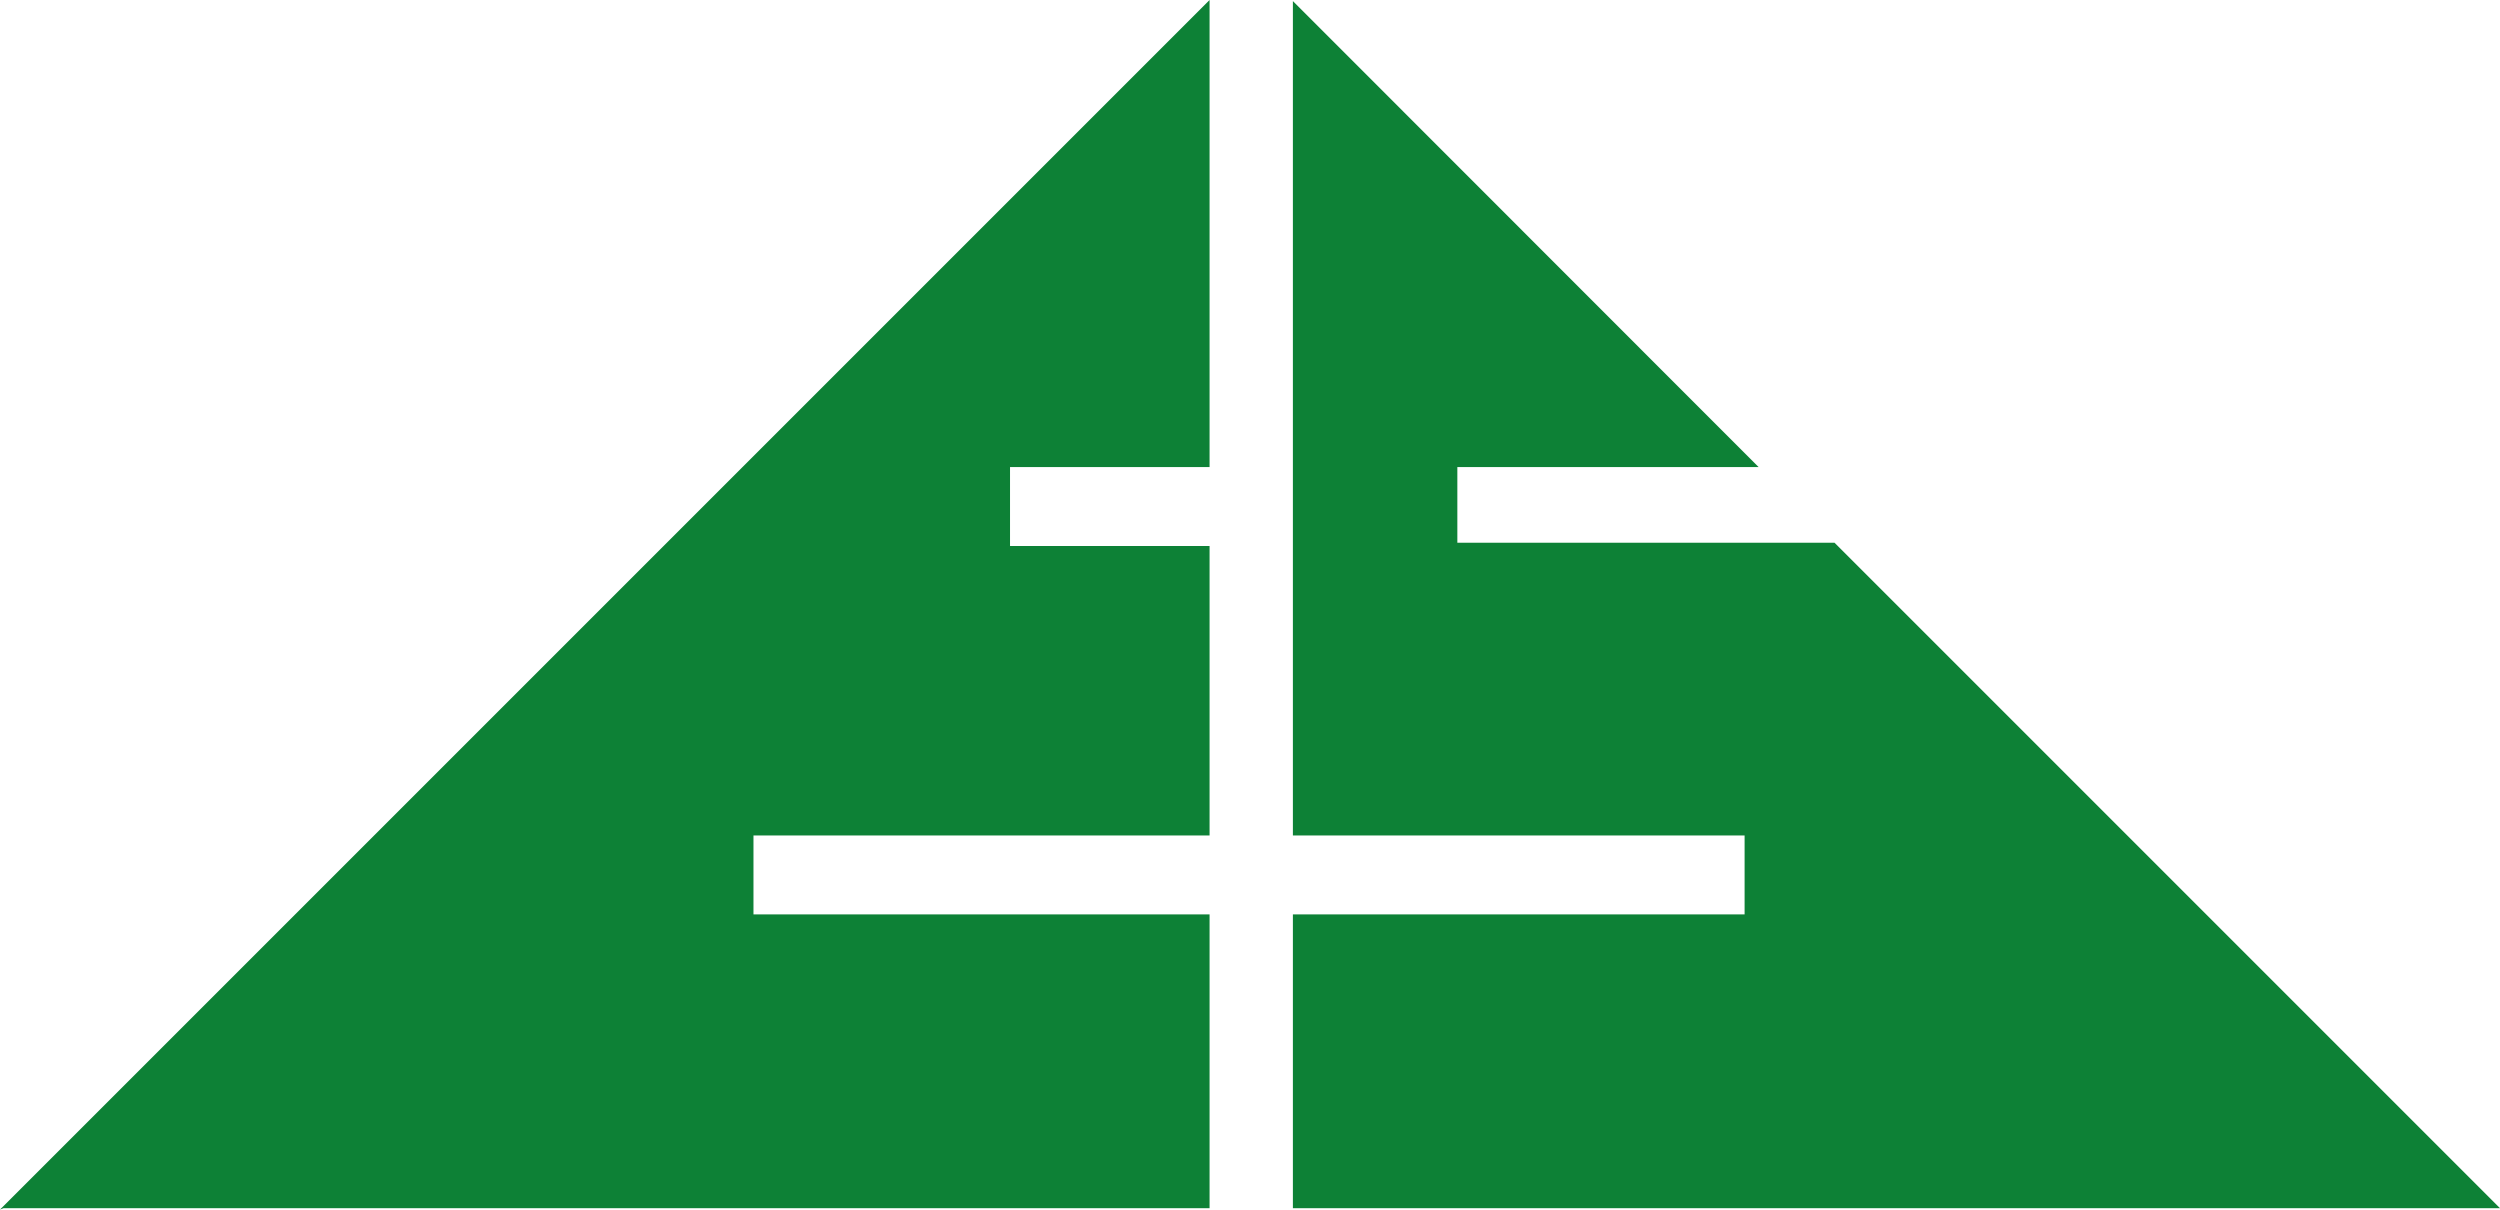
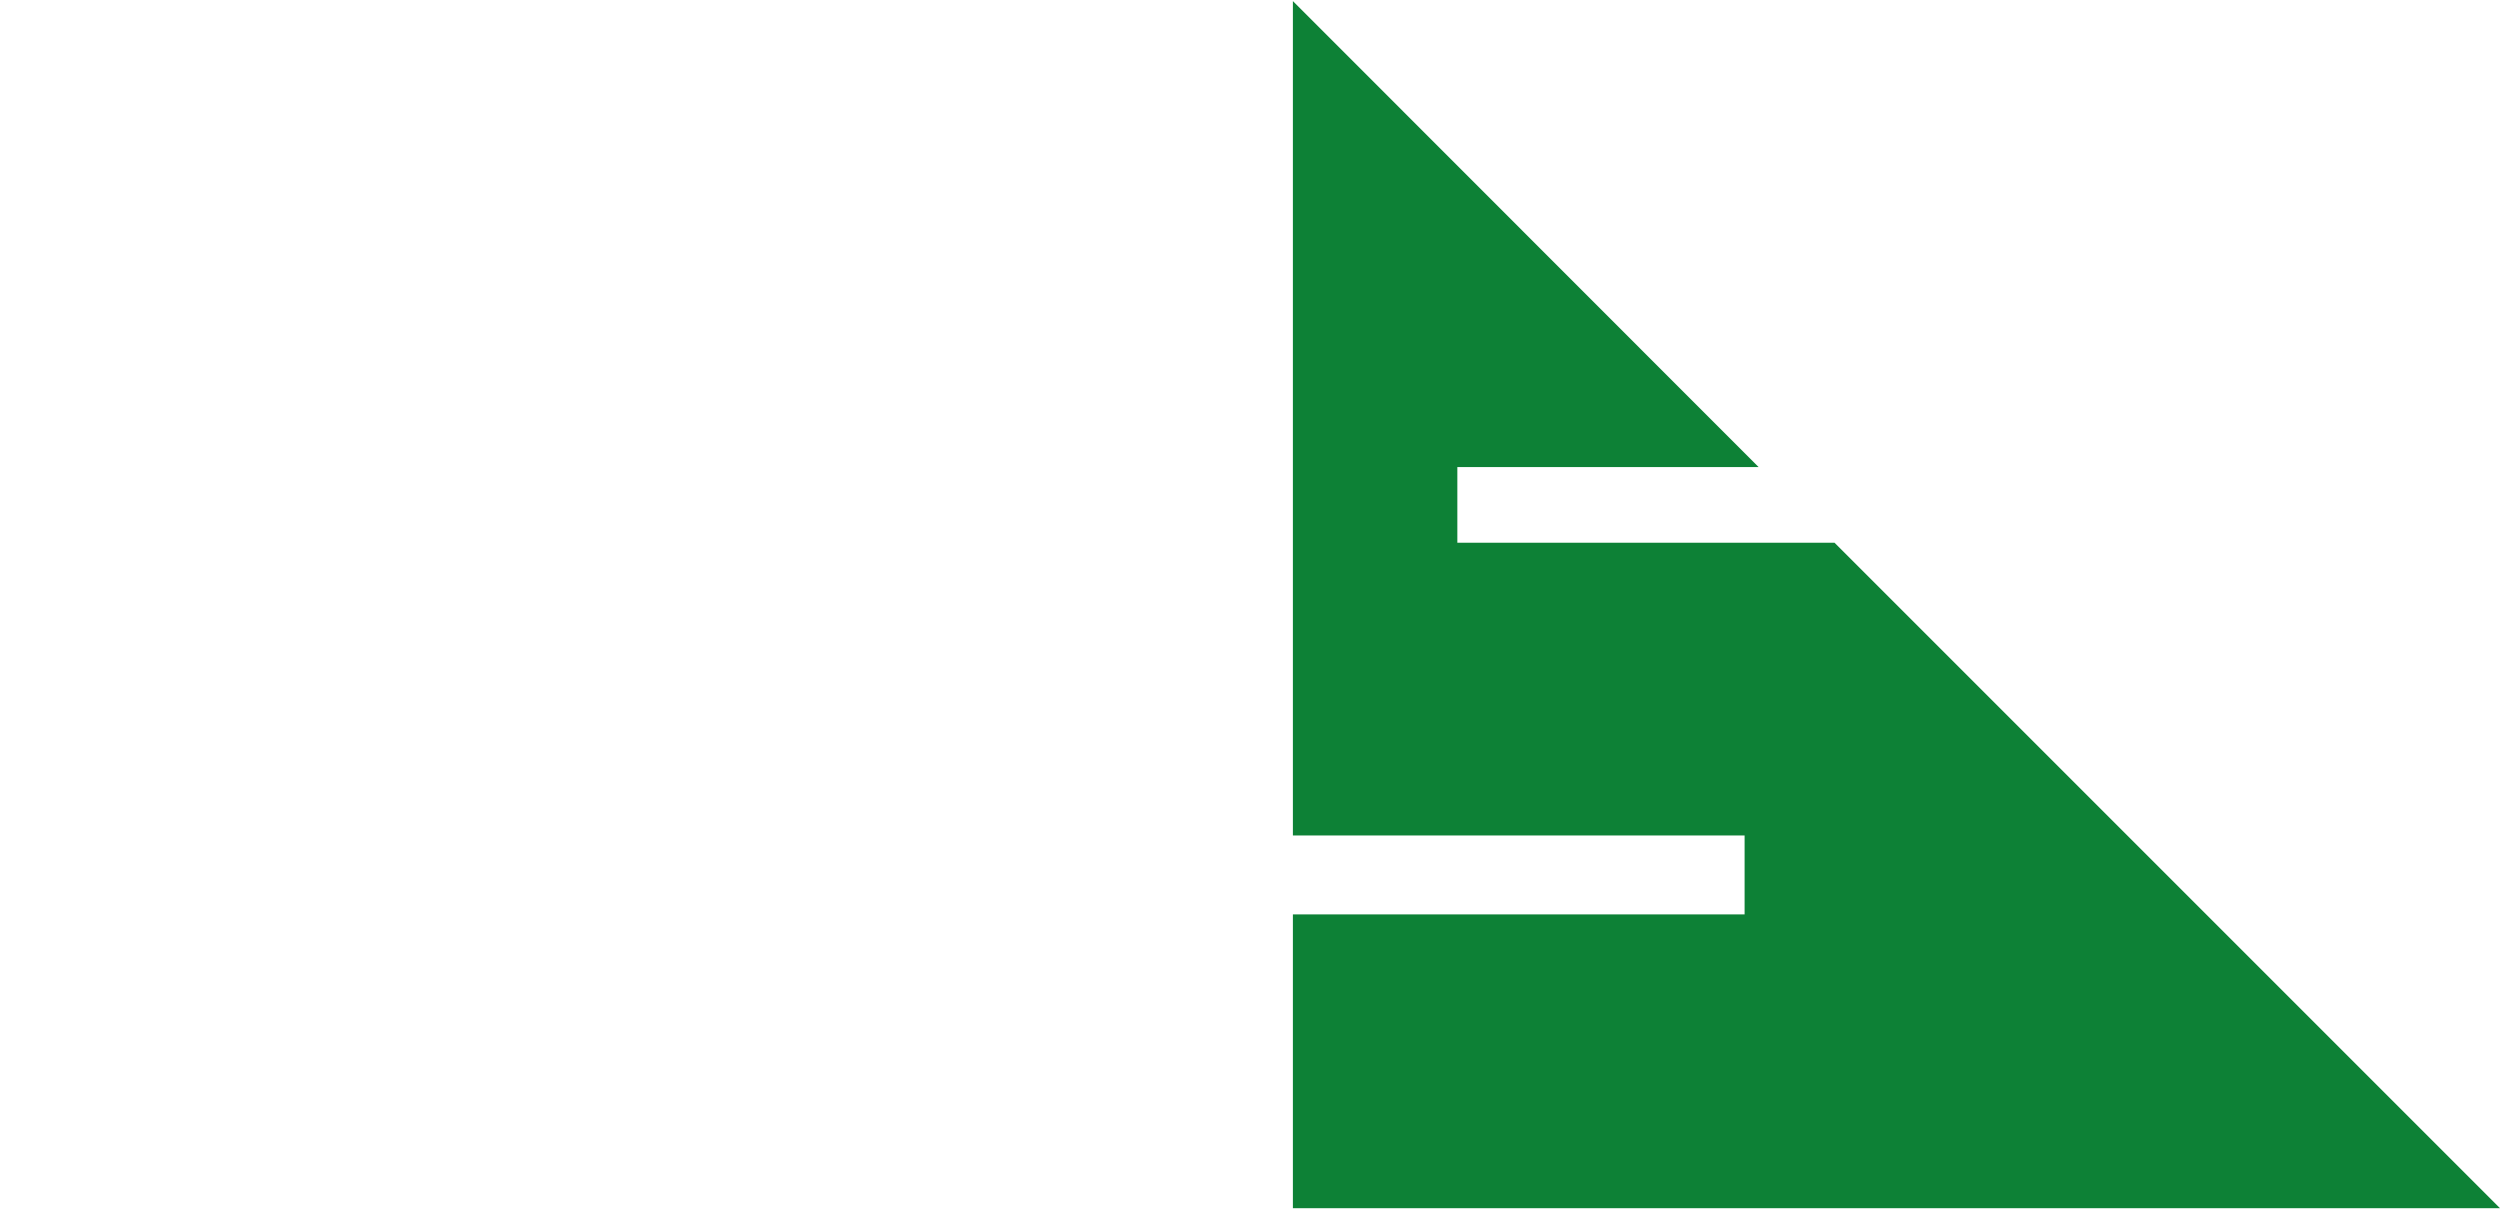
<svg xmlns="http://www.w3.org/2000/svg" version="1.1" id="Calque_1" x="0px" y="0px" viewBox="0 0 570.06 275.81" style="enable-background:new 0 0 570.06 275.81;" xml:space="preserve">
  <style type="text/css">
	.st0{fill:#0D8136;}
</style>
  <polygon class="st0" points="294.81,0.25 294.81,190.5 397.81,190.5 397.81,208.5 294.81,208.5 294.81,275.5 570.06,275.5   418.31,123.75 332.31,123.75 332.31,106.5 401,106.5 " />
-   <polyline class="st0" points="0.81,275.5 275.81,275.5 275.81,208.5 171.81,208.5 171.81,190.5 275.81,190.5 275.81,124.5   230.31,124.5 230.31,106.5 275.81,106.5 275.81,0 0,275.81 " />
</svg>